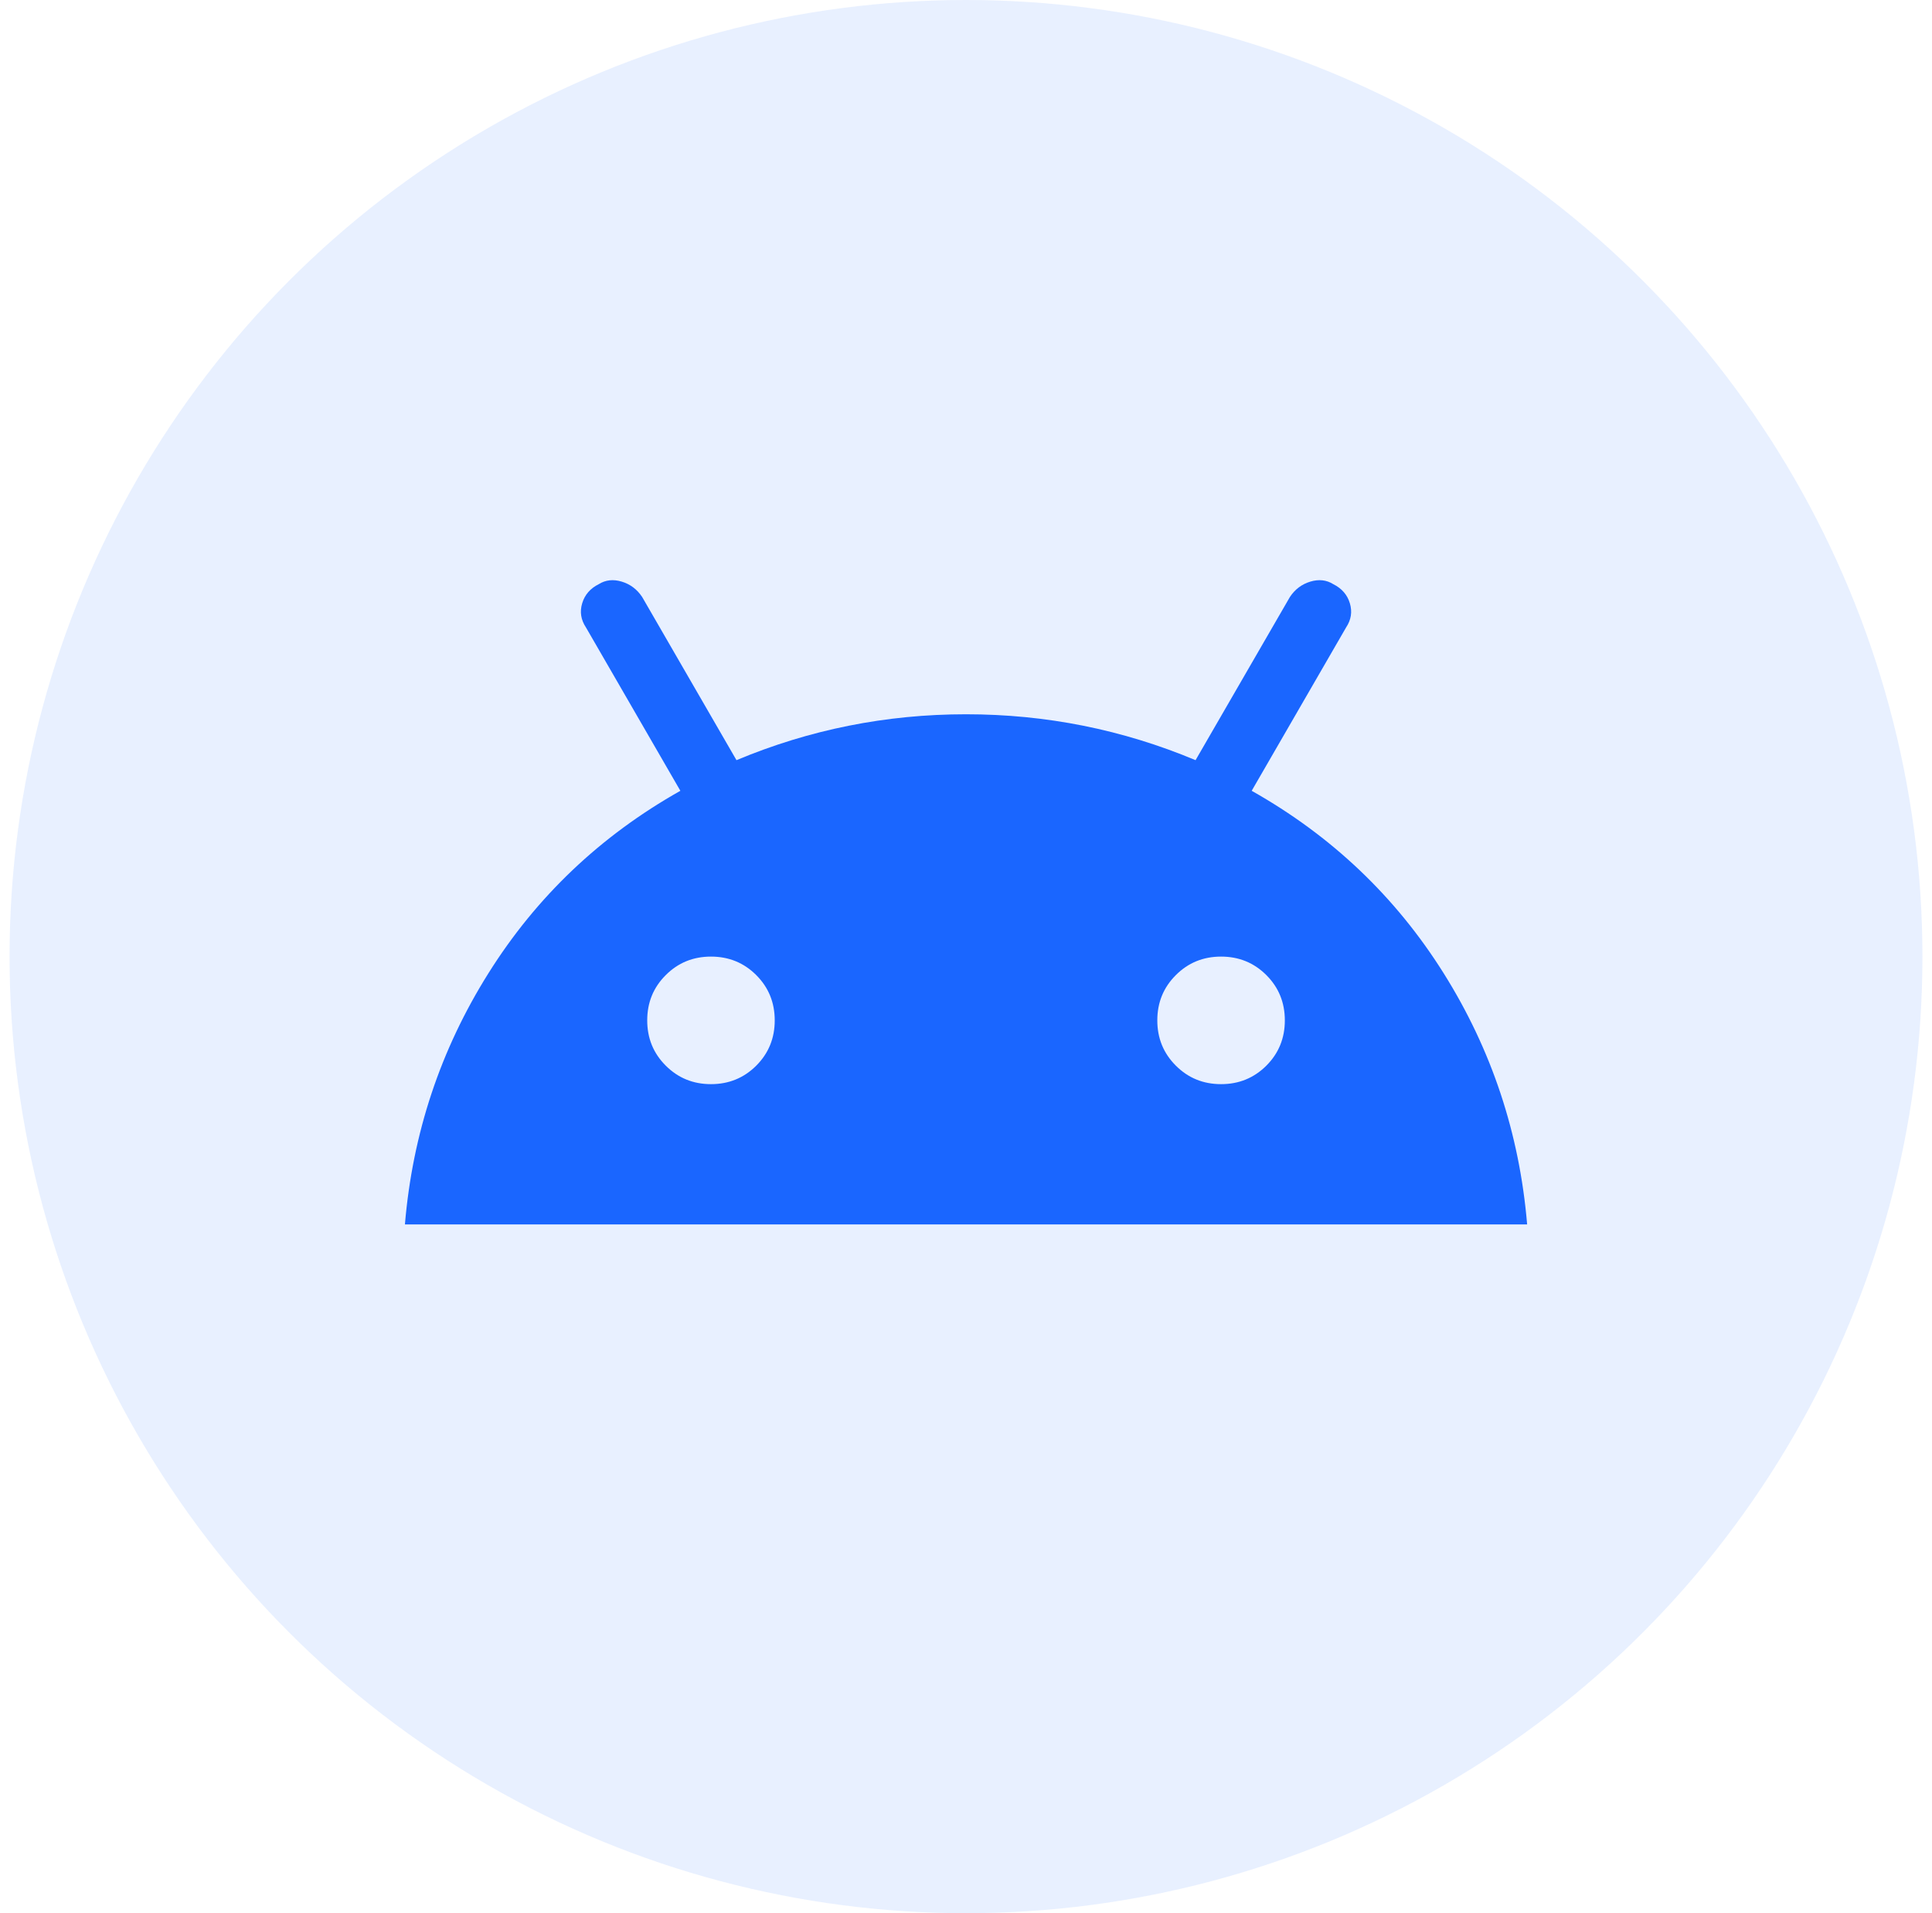
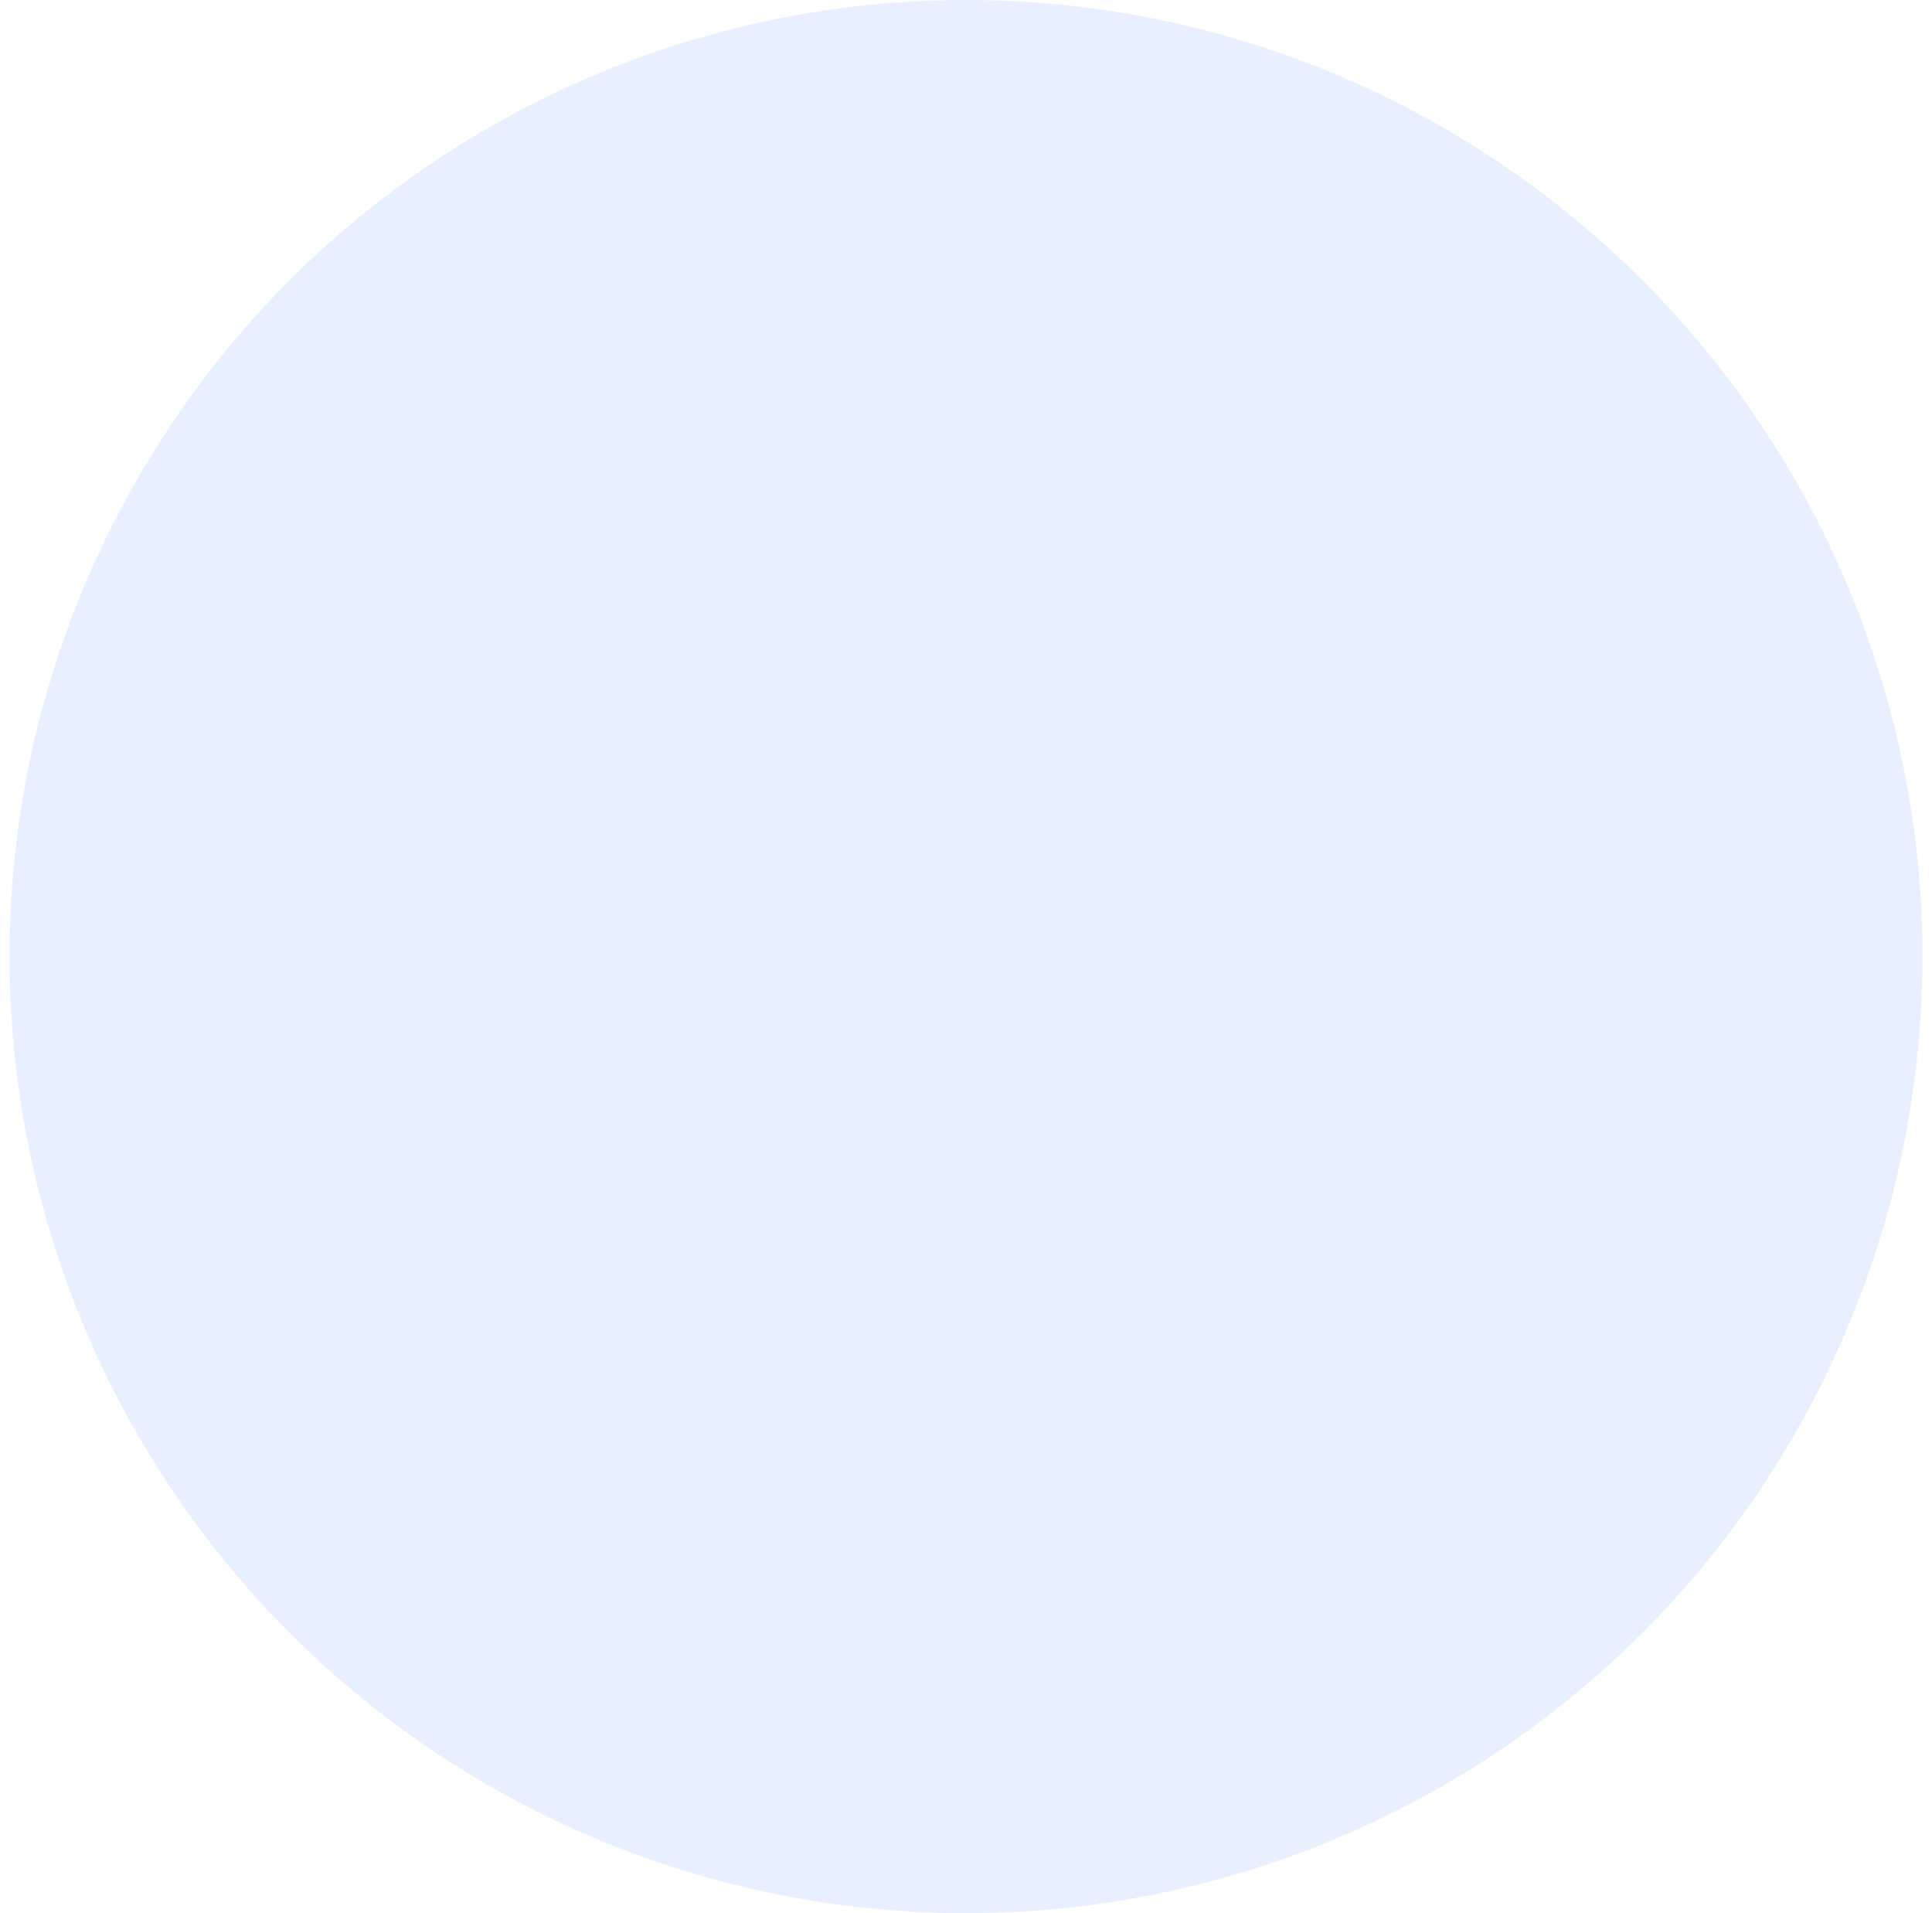
<svg xmlns="http://www.w3.org/2000/svg" width="101" height="100" viewBox="0 0 101 100" fill="none">
  <circle cx="50.5" cy="50" r="50" fill="#1A66FF" fill-opacity="0.1" />
-   <path d="M21.168 64C21.568 59.245 23.024 54.867 25.536 50.867C28.046 46.867 31.39 43.689 35.568 41.334L30.635 32.8C30.368 32.4 30.301 31.978 30.435 31.534C30.568 31.089 30.857 30.756 31.301 30.534C31.657 30.311 32.057 30.267 32.501 30.4C32.946 30.534 33.301 30.8 33.568 31.2L38.501 39.733C42.324 38.133 46.324 37.334 50.501 37.334C54.679 37.334 58.679 38.133 62.501 39.733L67.435 31.2C67.701 30.8 68.057 30.534 68.501 30.4C68.946 30.267 69.346 30.311 69.701 30.534C70.146 30.756 70.435 31.089 70.568 31.534C70.701 31.978 70.635 32.4 70.368 32.8L65.435 41.334C69.612 43.689 72.957 46.867 75.469 50.867C77.98 54.867 79.435 59.245 79.835 64H21.168ZM37.168 56.667C38.101 56.667 38.891 56.344 39.536 55.699C40.179 55.055 40.501 54.267 40.501 53.334C40.501 52.4 40.179 51.612 39.536 50.968C38.891 50.323 38.101 50 37.168 50C36.235 50 35.446 50.323 34.803 50.968C34.157 51.612 33.835 52.4 33.835 53.334C33.835 54.267 34.157 55.055 34.803 55.699C35.446 56.344 36.235 56.667 37.168 56.667ZM63.835 56.667C64.768 56.667 65.557 56.344 66.203 55.699C66.846 55.055 67.168 54.267 67.168 53.334C67.168 52.4 66.846 51.612 66.203 50.968C65.557 50.323 64.768 50 63.835 50C62.901 50 62.113 50.323 61.469 50.968C60.824 51.612 60.501 52.4 60.501 53.334C60.501 54.267 60.824 55.055 61.469 55.699C62.113 56.344 62.901 56.667 63.835 56.667Z" fill="#1A66FF" />
</svg>